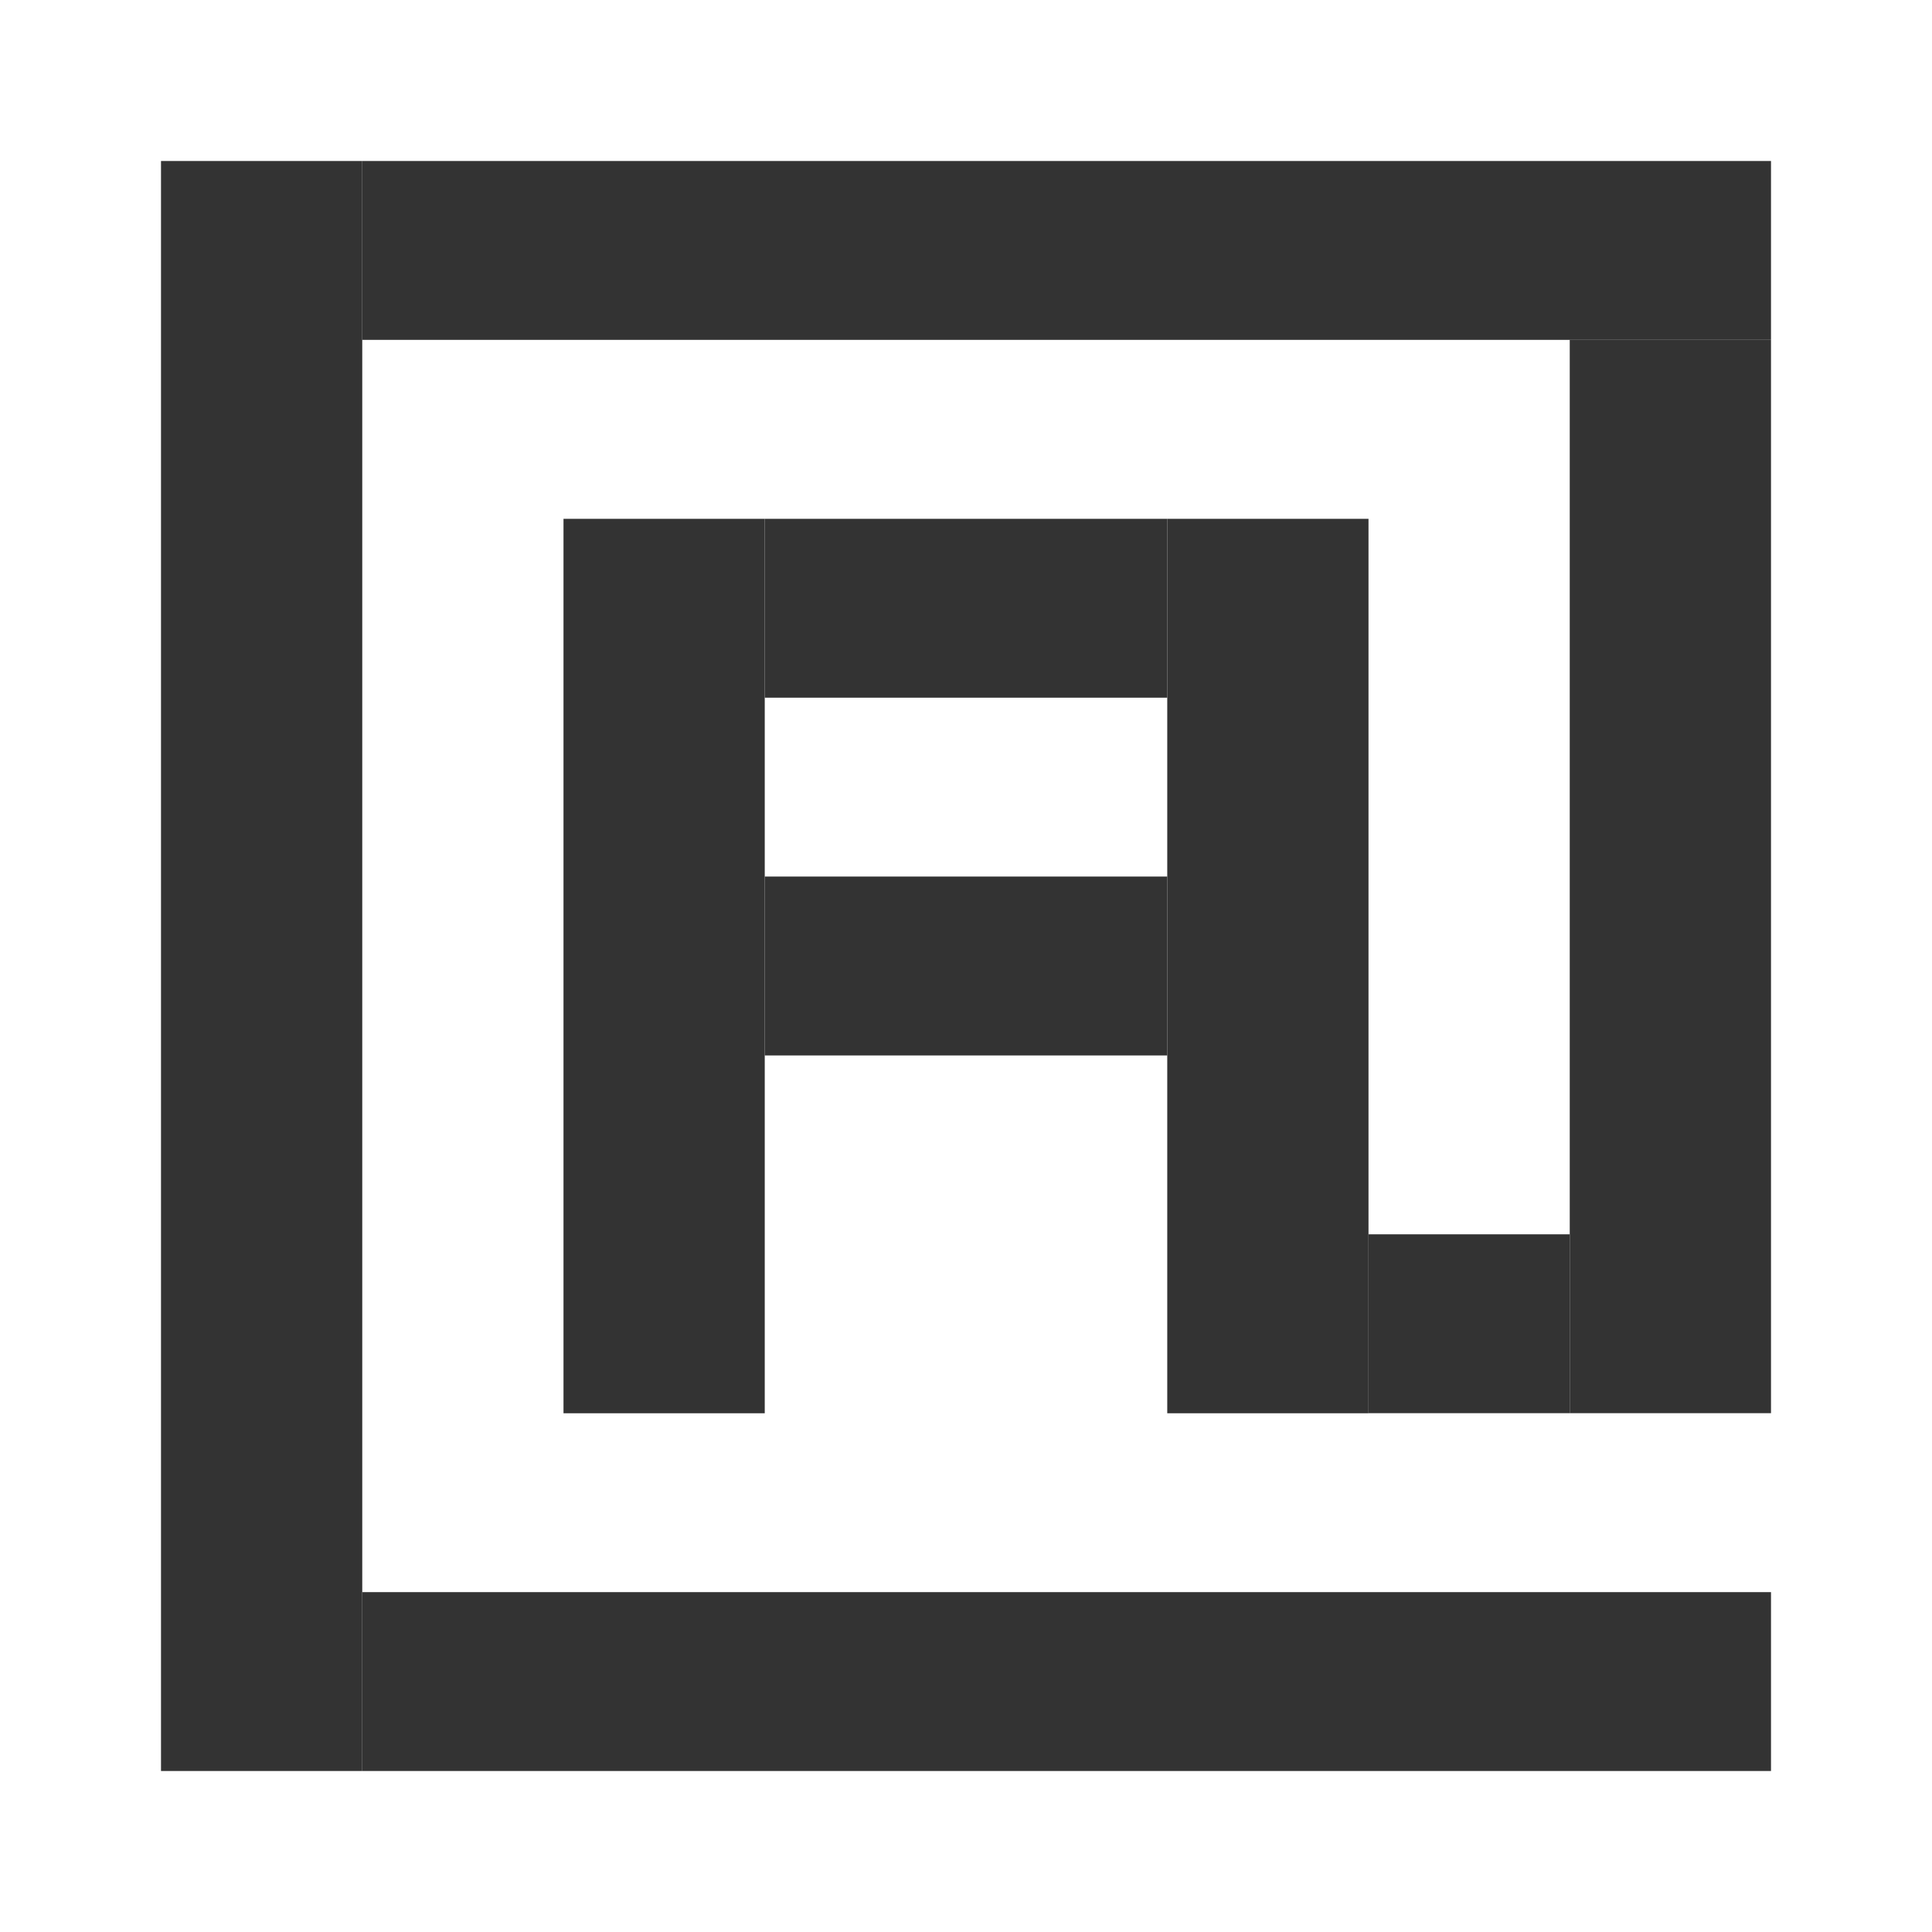
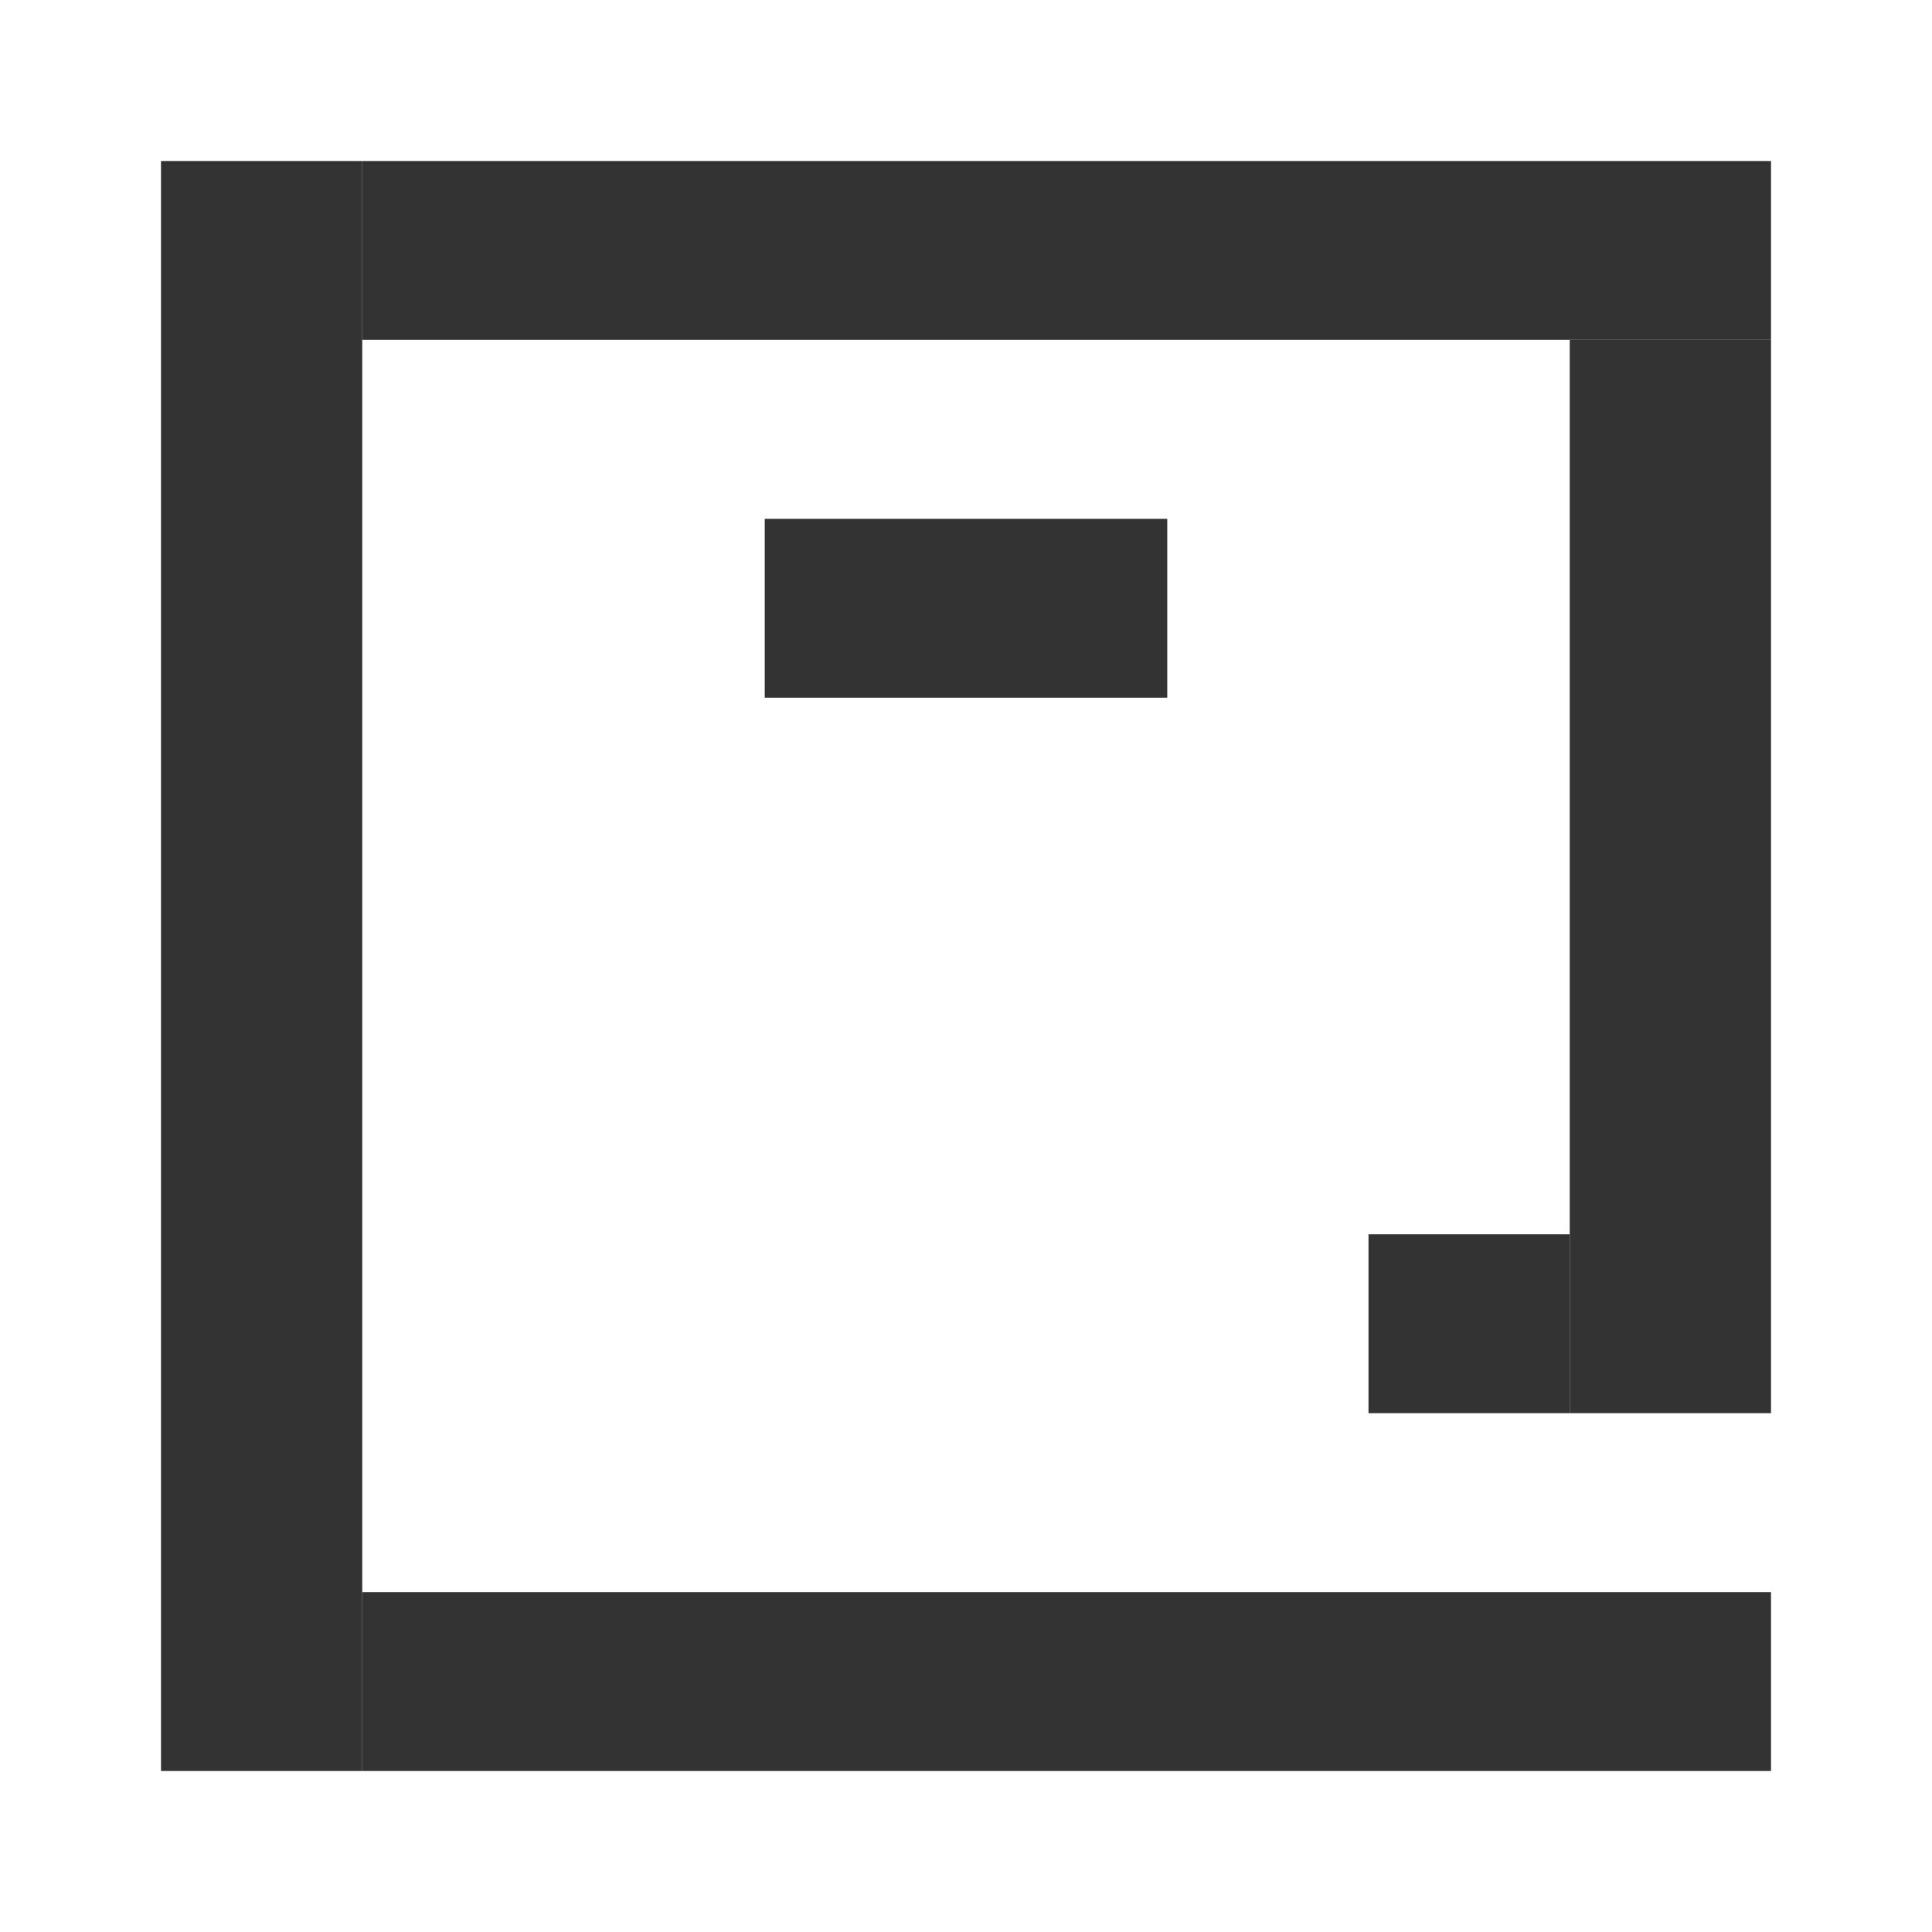
<svg xmlns="http://www.w3.org/2000/svg" width="24" height="24" viewBox="0 0 24 24" fill="none">
  <rect x="0" y="0" width="24" height="24" fill="#808080" stroke="none" />
  <g clip-path="url(#clip0_1315_1402)">
    <rect width="24" height="24" fill="white" />
-     <path d="M9.5 6.445H7V17.556H9.5V6.445Z" fill="#333333" />
    <path d="M4.5 2H2V22H4.5V2Z" fill="#333333" />
-     <path d="M17 6.445H14.5V17.556H17V6.445Z" fill="#333333" />
    <path d="M22 4.222H19.5V17.555H22V4.222Z" fill="#333333" />
    <path d="M14.5 8.667V6.445H9.5V8.667H14.5Z" fill="#333333" />
-     <path d="M14.5 13.111V10.889H9.5V13.111H14.5Z" fill="#333333" />
    <path d="M22 22V19.778H4.5V22H22Z" fill="#333333" />
    <path d="M22 4.222V2L4.5 2V4.222L22 4.222Z" fill="#333333" />
    <path d="M19.5 17.555V15.333H17V17.555H19.5Z" fill="#333333" />
  </g>
  <defs>
    <clipPath id="clip0_1315_1402">
      <rect width="24" height="24" fill="white" />
    </clipPath>
  </defs>
</svg>